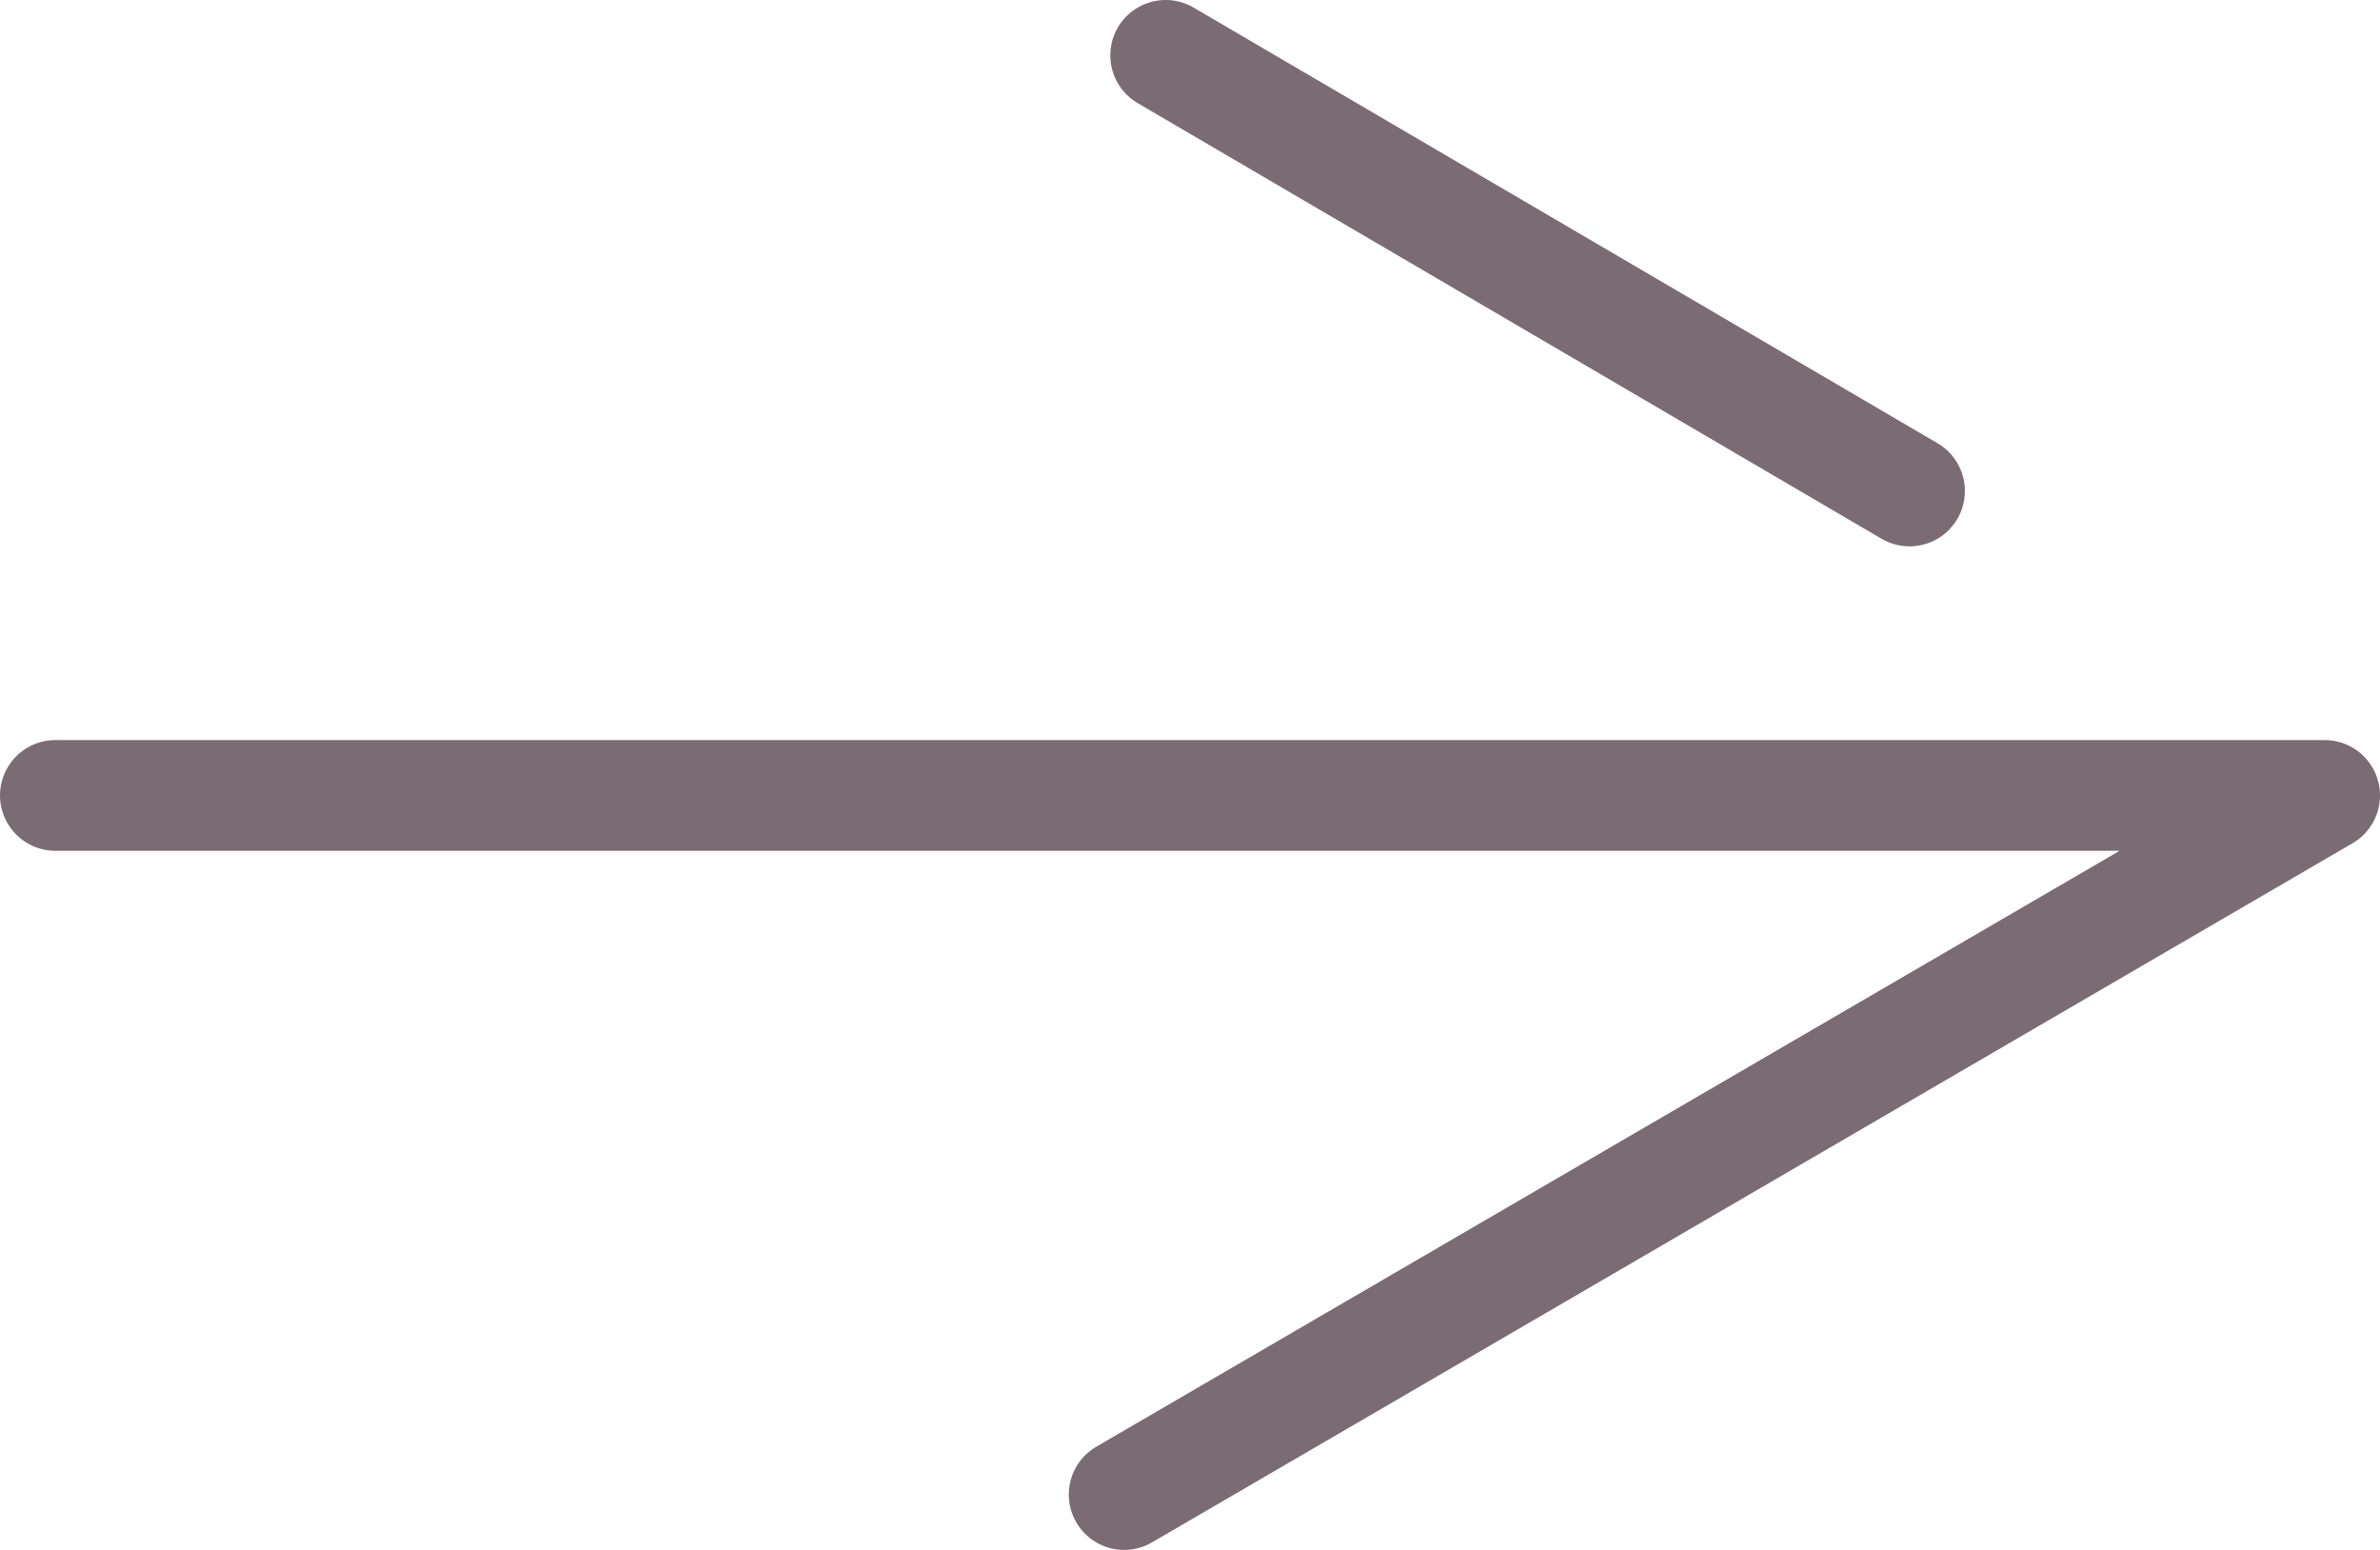
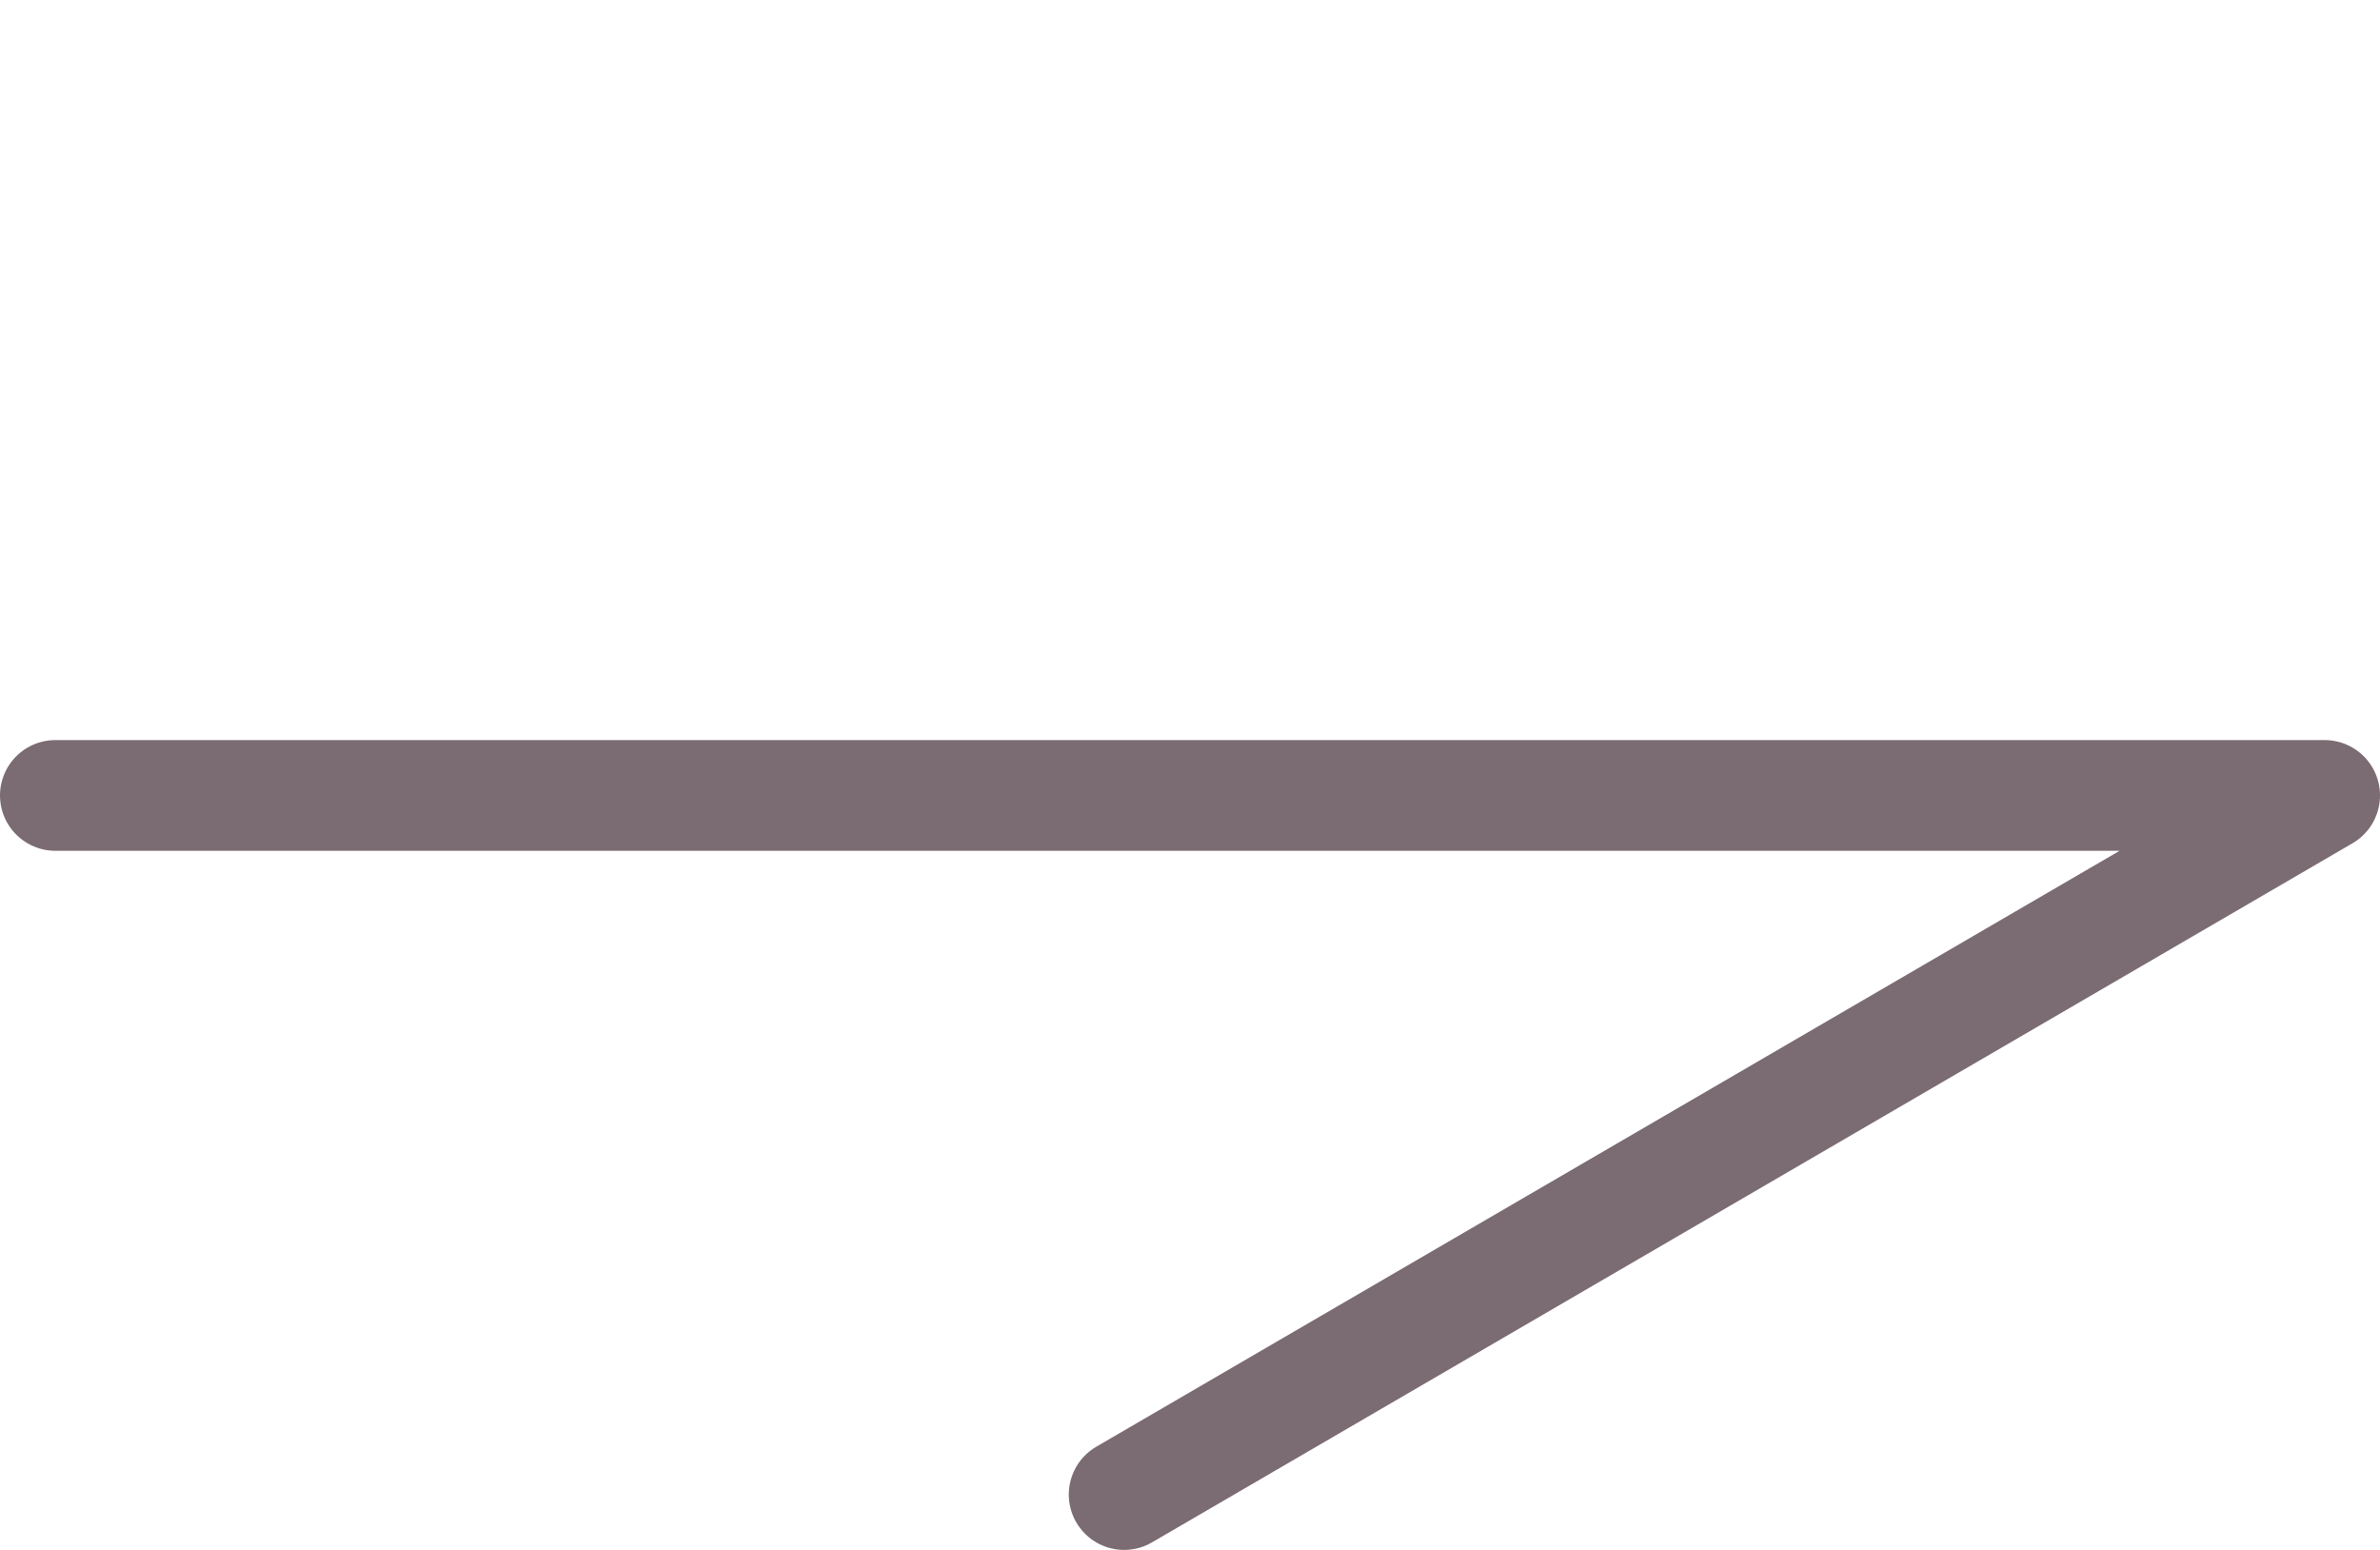
<svg xmlns="http://www.w3.org/2000/svg" id="_レイヤー_2" viewBox="0 0 43 28">
  <defs>
    <style>.cls-1{fill:none;stroke:#7b6b72;stroke-linecap:round;stroke-linejoin:round;stroke-width:2px;}</style>
  </defs>
  <g id="_レイヤー_1-2">
    <polyline class="cls-1" points="1 14.37 42 14.37 20.31 27" />
-     <line class="cls-1" x1="21.06" y1="1" x2="34.5" y2="8.87" />
  </g>
</svg>